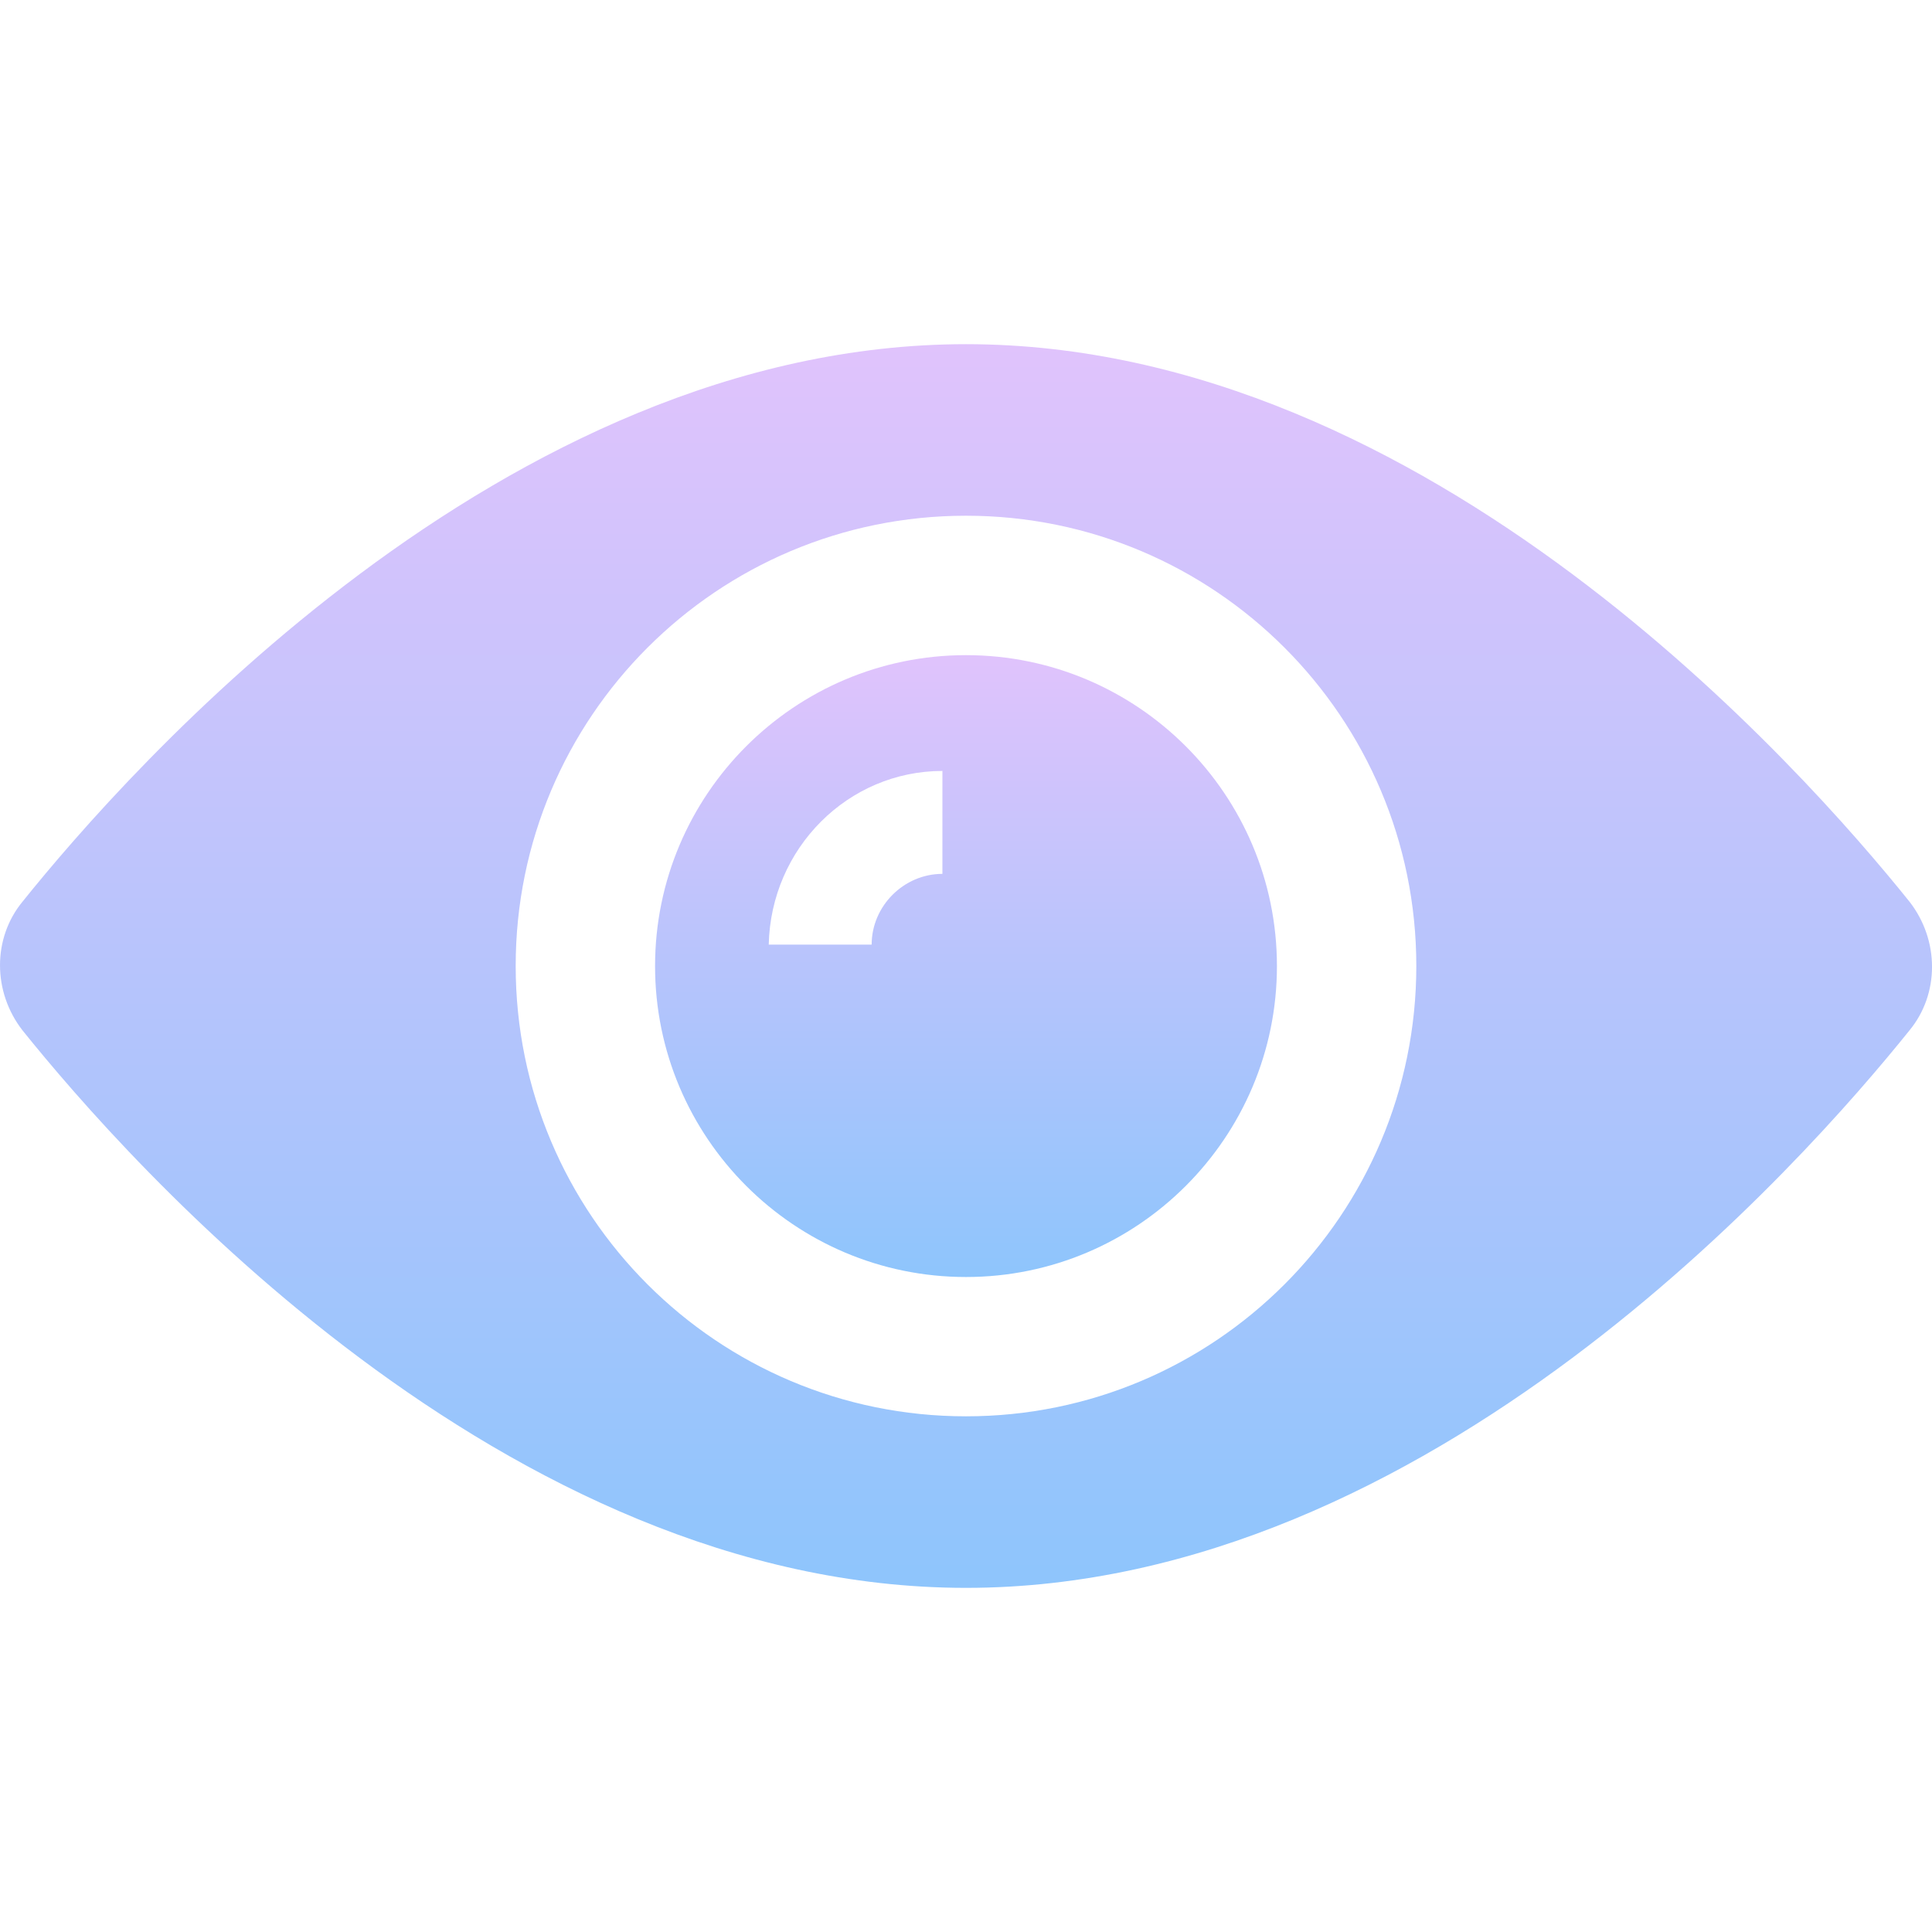
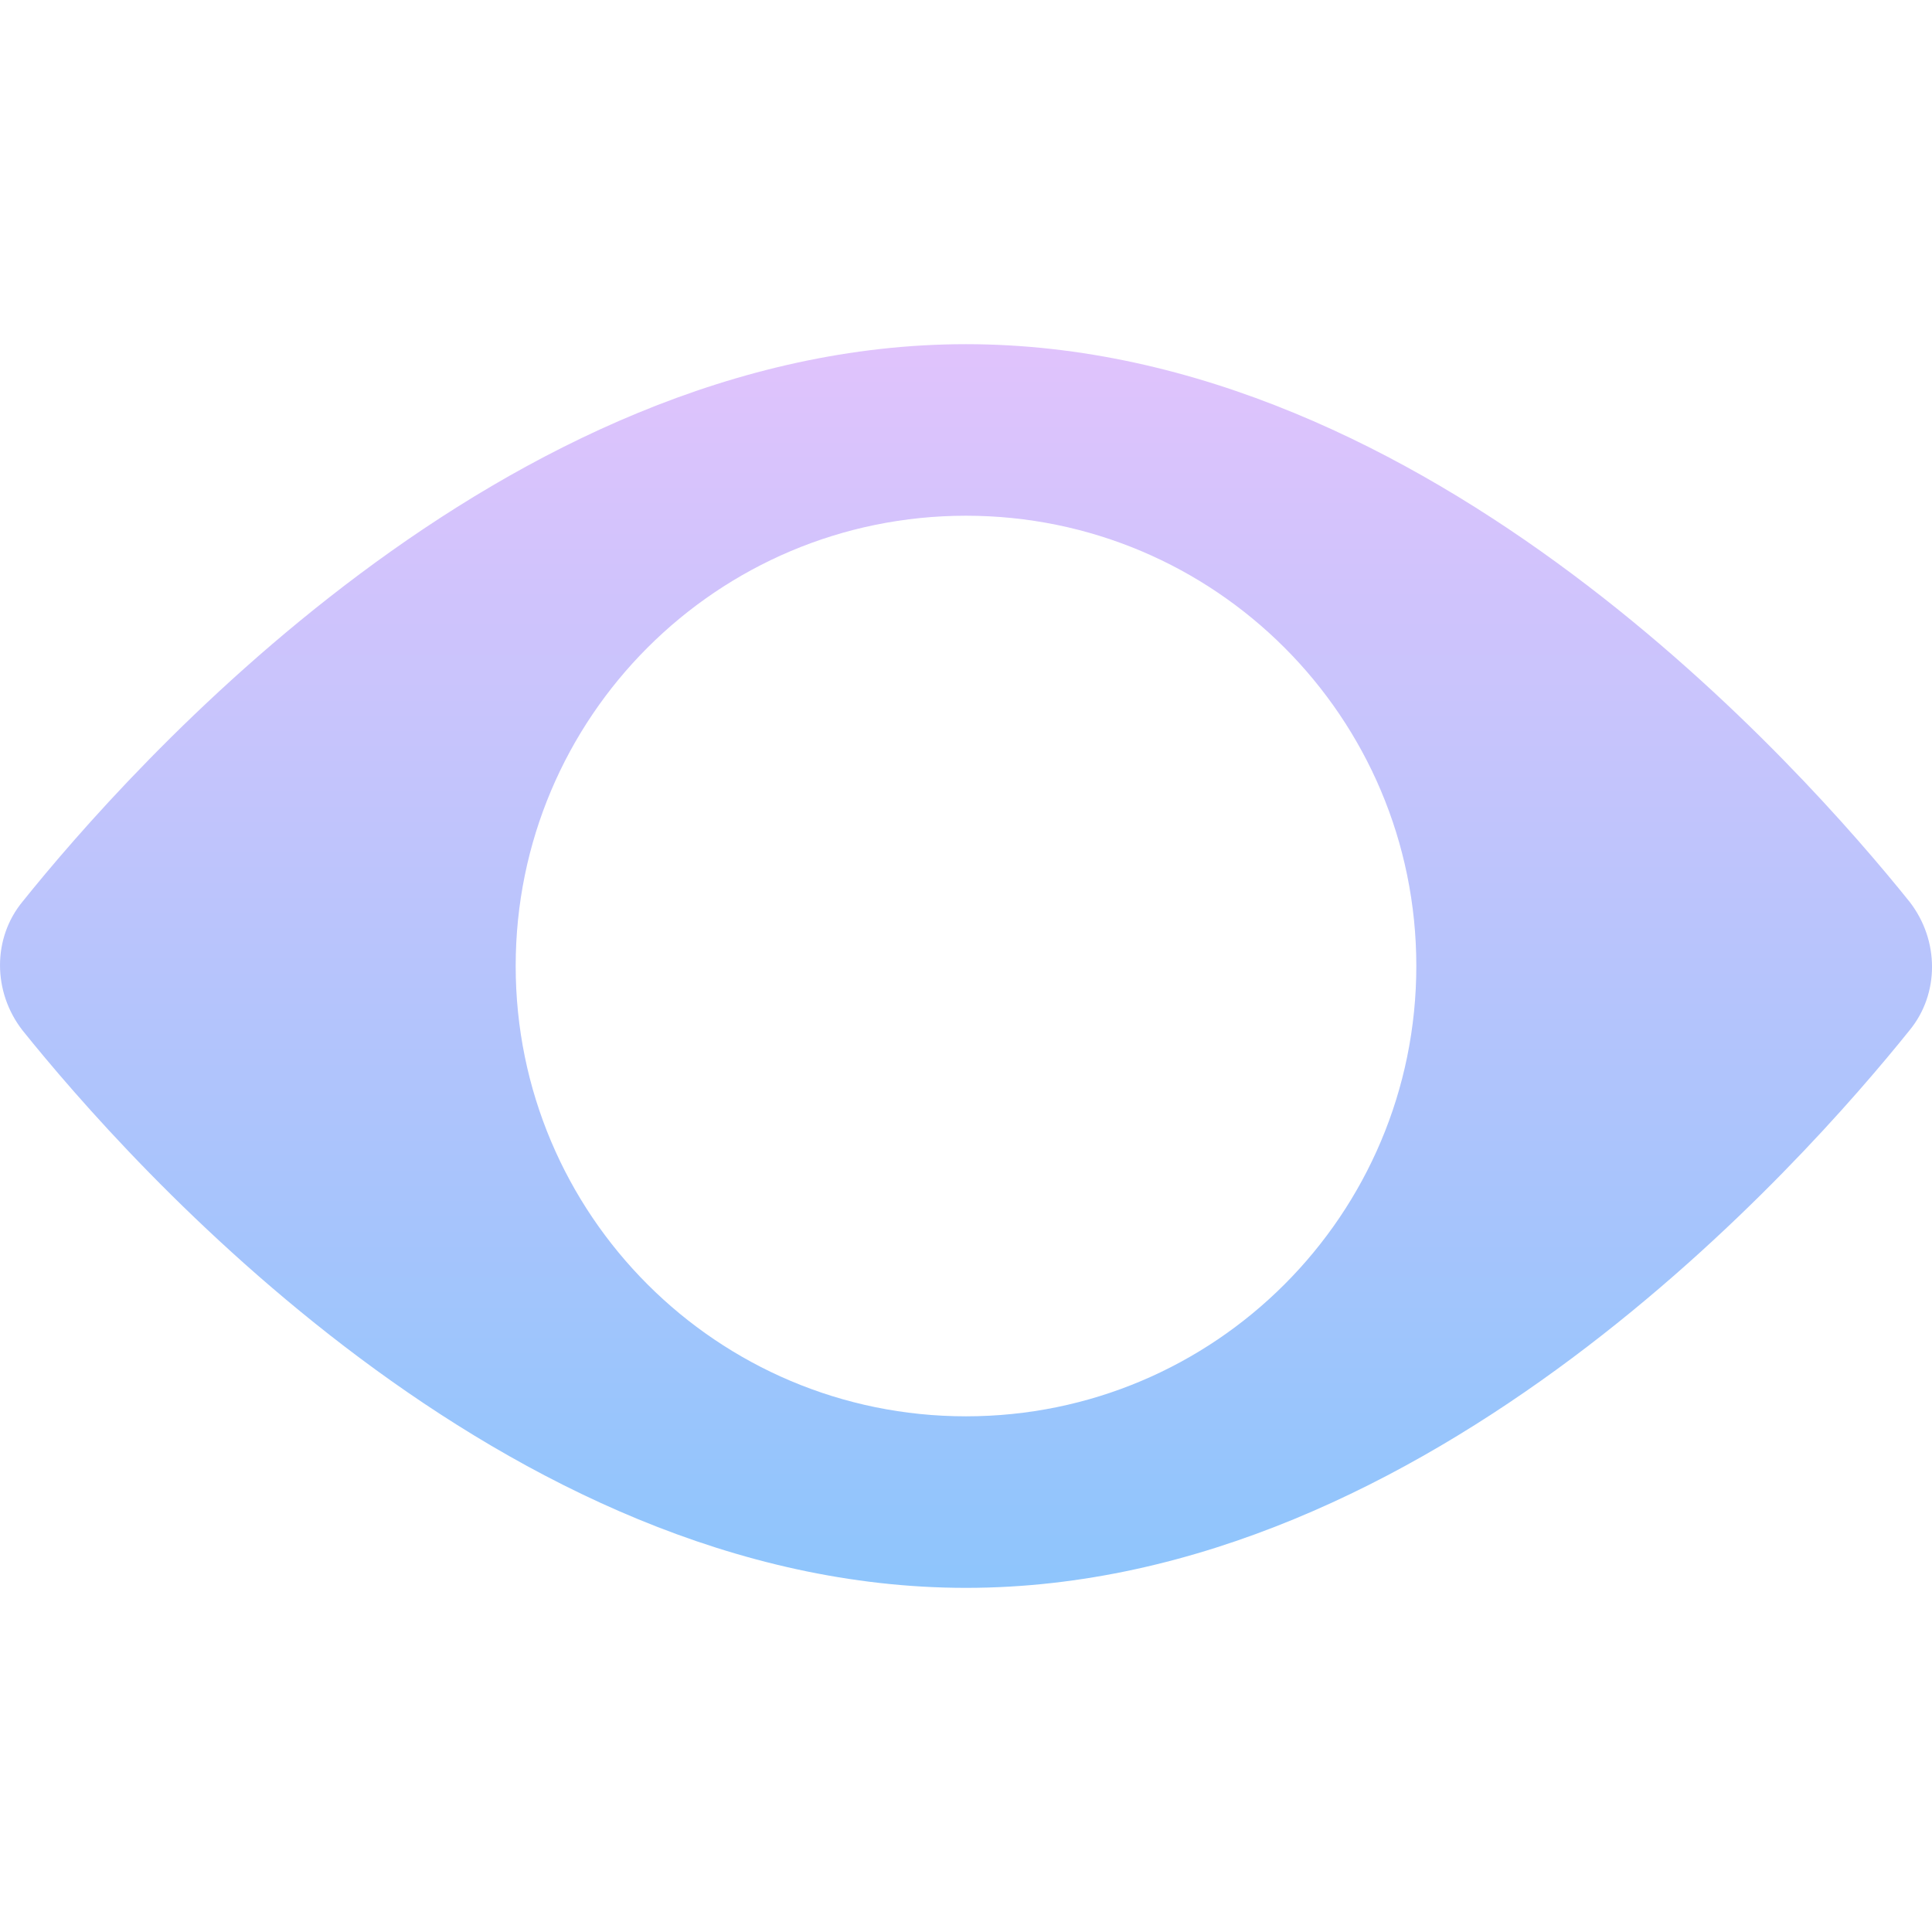
<svg xmlns="http://www.w3.org/2000/svg" width="48" height="48" viewBox="0 0 48 48" fill="none">
-   <path d="M24 16.277C19.738 16.277 16.275 19.74 16.275 24.002C16.275 28.264 19.738 31.727 24 31.727C28.262 31.727 31.725 28.264 31.725 24.002C31.725 19.74 28.262 16.277 24 16.277ZM23.414 21.711C22.455 21.711 21.656 22.51 21.656 23.469H19.099C19.152 21.072 21.07 19.154 23.414 19.154V21.711Z" fill="url(#paint0_linear_846_22164)" />
  <path d="M47.441 22.402C44.83 19.152 35.507 8.551 24 8.551C12.493 8.551 3.17 19.152 0.559 22.402C-0.186 23.308 -0.186 24.64 0.559 25.599C3.17 28.848 12.493 39.45 24 39.45C35.507 39.45 44.83 28.848 47.441 25.599C48.187 24.693 48.187 23.361 47.441 22.402ZM24 35.188C17.82 35.188 12.812 30.18 12.812 24C12.812 17.82 17.82 12.813 24 12.813C30.18 12.813 35.188 17.82 35.188 24C35.188 30.18 30.18 35.188 24 35.188Z" fill="url(#paint1_linear_846_22164)" />
  <defs>
    <linearGradient id="paint0_linear_846_22164" x1="24" y1="16.277" x2="24" y2="31.727" gradientUnits="userSpaceOnUse">
      <stop stop-color="#E0C3FC" />
      <stop offset="1" stop-color="#8EC5FC" />
    </linearGradient>
    <linearGradient id="paint1_linear_846_22164" x1="24" y1="8.551" x2="24" y2="39.45" gradientUnits="userSpaceOnUse">
      <stop stop-color="#E0C3FC" />
      <stop offset="1" stop-color="#8EC5FC" />
    </linearGradient>
  </defs>
</svg>